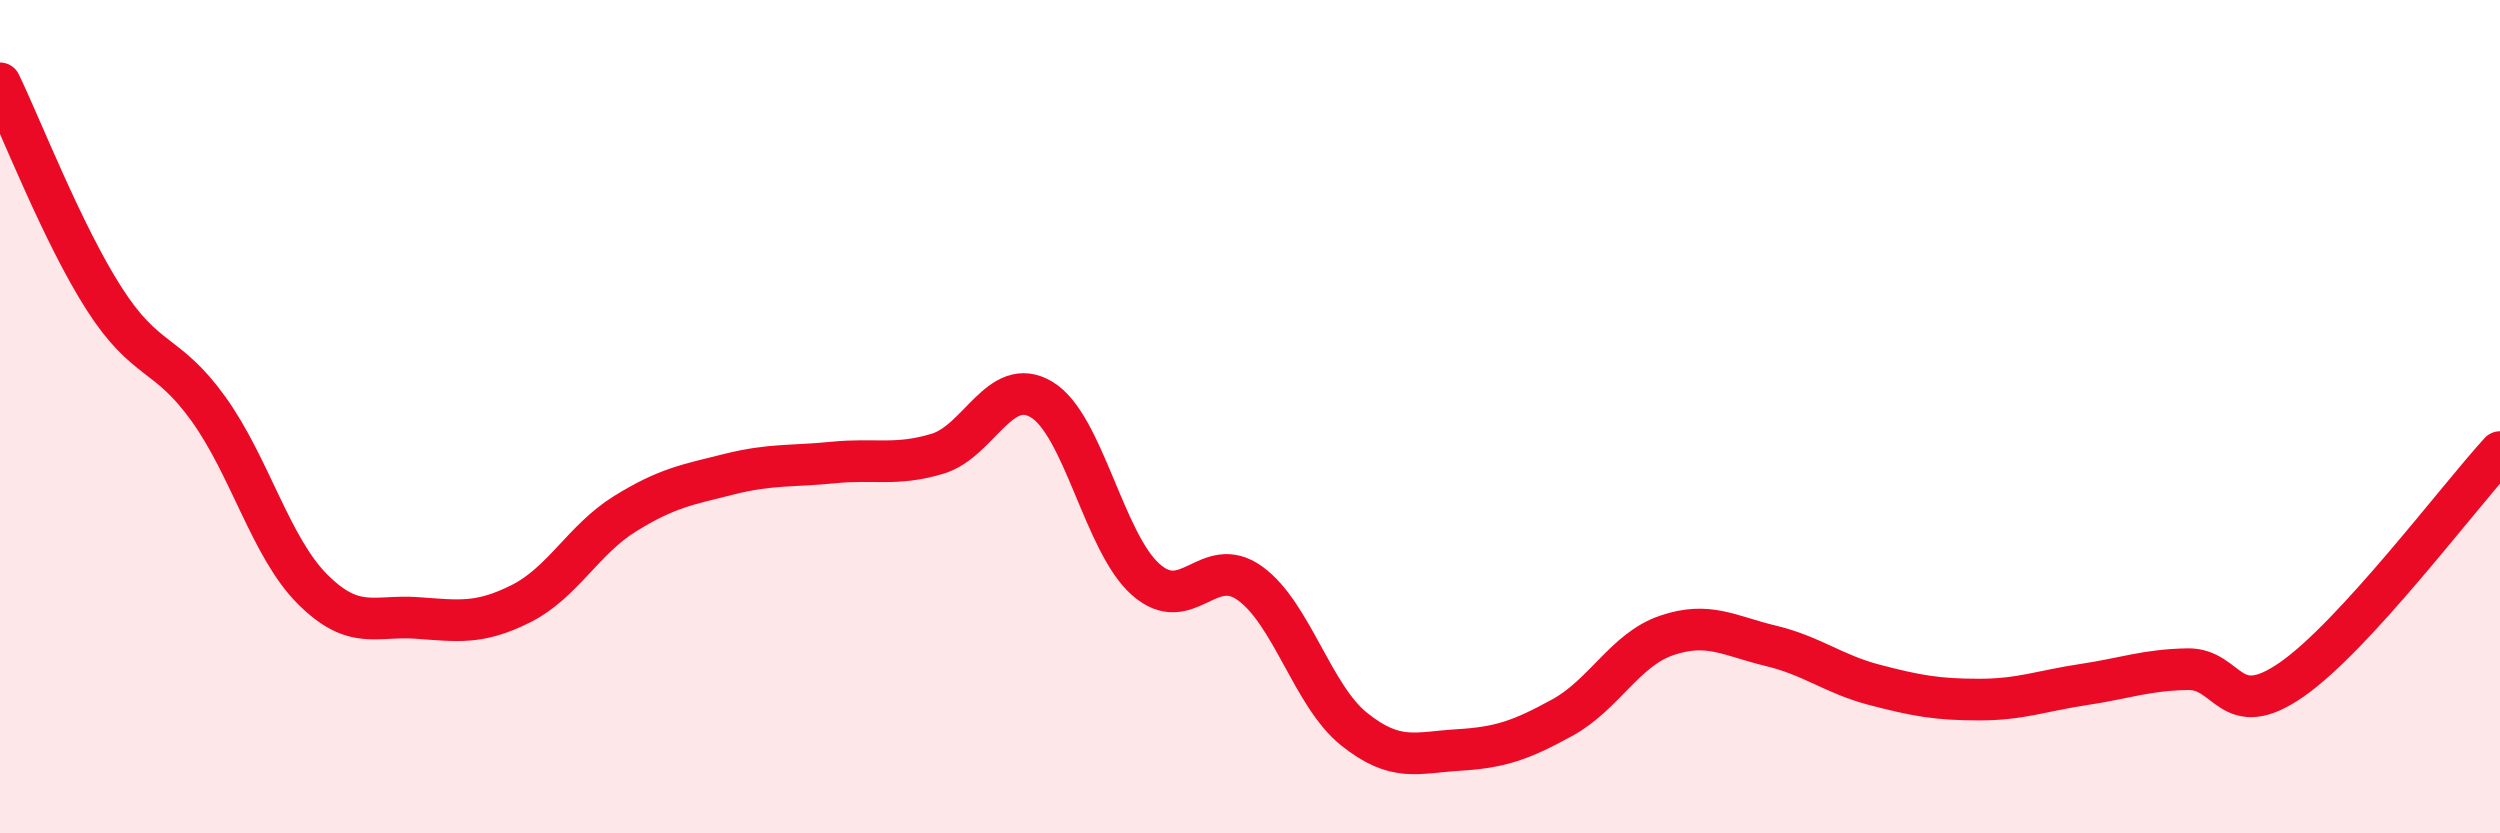
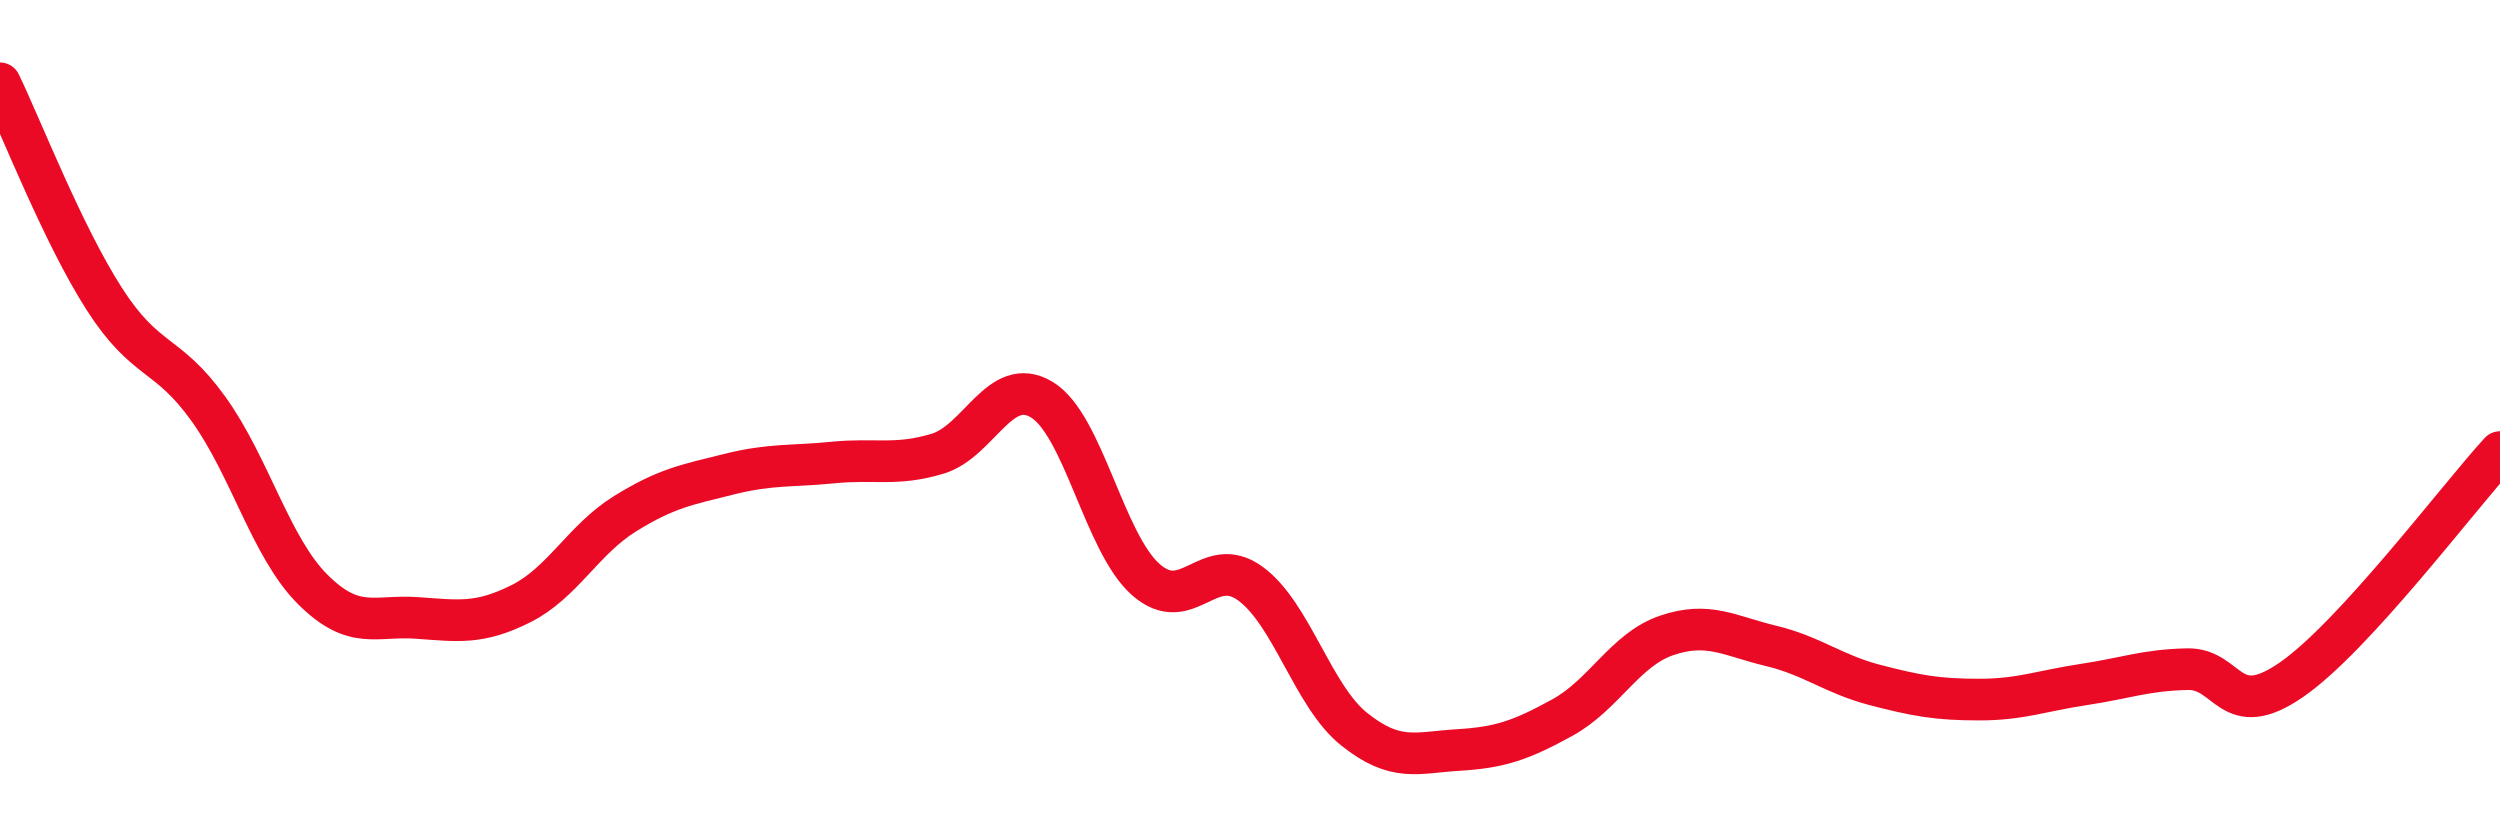
<svg xmlns="http://www.w3.org/2000/svg" width="60" height="20" viewBox="0 0 60 20">
-   <path d="M 0,2 C 0.5,3.03 1.5,5.61 2.5,7.17 C 3.5,8.73 4,8.42 5,9.81 C 6,11.2 6.5,13.14 7.5,14.14 C 8.5,15.14 9,14.76 10,14.83 C 11,14.9 11.5,14.99 12.5,14.49 C 13.5,13.99 14,12.95 15,12.33 C 16,11.71 16.5,11.63 17.5,11.38 C 18.5,11.13 19,11.2 20,11.1 C 21,11 21.5,11.19 22.5,10.89 C 23.5,10.59 24,8.99 25,9.59 C 26,10.19 26.5,13.03 27.5,13.91 C 28.5,14.79 29,13.28 30,14 C 31,14.72 31.5,16.7 32.5,17.5 C 33.5,18.3 34,18.06 35,18 C 36,17.94 36.5,17.77 37.5,17.22 C 38.5,16.67 39,15.59 40,15.25 C 41,14.91 41.5,15.26 42.5,15.5 C 43.5,15.74 44,16.18 45,16.44 C 46,16.7 46.5,16.79 47.5,16.79 C 48.5,16.79 49,16.58 50,16.43 C 51,16.28 51.5,16.08 52.5,16.06 C 53.5,16.04 53.5,17.35 55,16.31 C 56.5,15.27 59,11.94 60,10.85L60 20L0 20Z" fill="#EB0A25" opacity="0.1" stroke-linecap="round" stroke-linejoin="round" />
  <path d="M 0,2 C 0.5,3.03 1.5,5.61 2.5,7.17 C 3.5,8.73 4,8.42 5,9.81 C 6,11.2 6.5,13.14 7.5,14.14 C 8.5,15.14 9,14.76 10,14.83 C 11,14.9 11.5,14.99 12.5,14.49 C 13.5,13.99 14,12.95 15,12.33 C 16,11.71 16.5,11.63 17.5,11.38 C 18.5,11.13 19,11.2 20,11.1 C 21,11 21.5,11.19 22.5,10.89 C 23.5,10.59 24,8.99 25,9.59 C 26,10.19 26.5,13.03 27.5,13.91 C 28.5,14.79 29,13.28 30,14 C 31,14.72 31.5,16.7 32.5,17.5 C 33.5,18.3 34,18.06 35,18 C 36,17.94 36.5,17.77 37.5,17.22 C 38.5,16.67 39,15.59 40,15.25 C 41,14.91 41.5,15.26 42.5,15.5 C 43.5,15.74 44,16.18 45,16.44 C 46,16.7 46.5,16.79 47.5,16.79 C 48.5,16.79 49,16.58 50,16.43 C 51,16.28 51.5,16.08 52.5,16.06 C 53.5,16.04 53.5,17.35 55,16.31 C 56.5,15.27 59,11.94 60,10.85" stroke="#EB0A25" stroke-width="1" fill="none" stroke-linecap="round" stroke-linejoin="round" />
</svg>